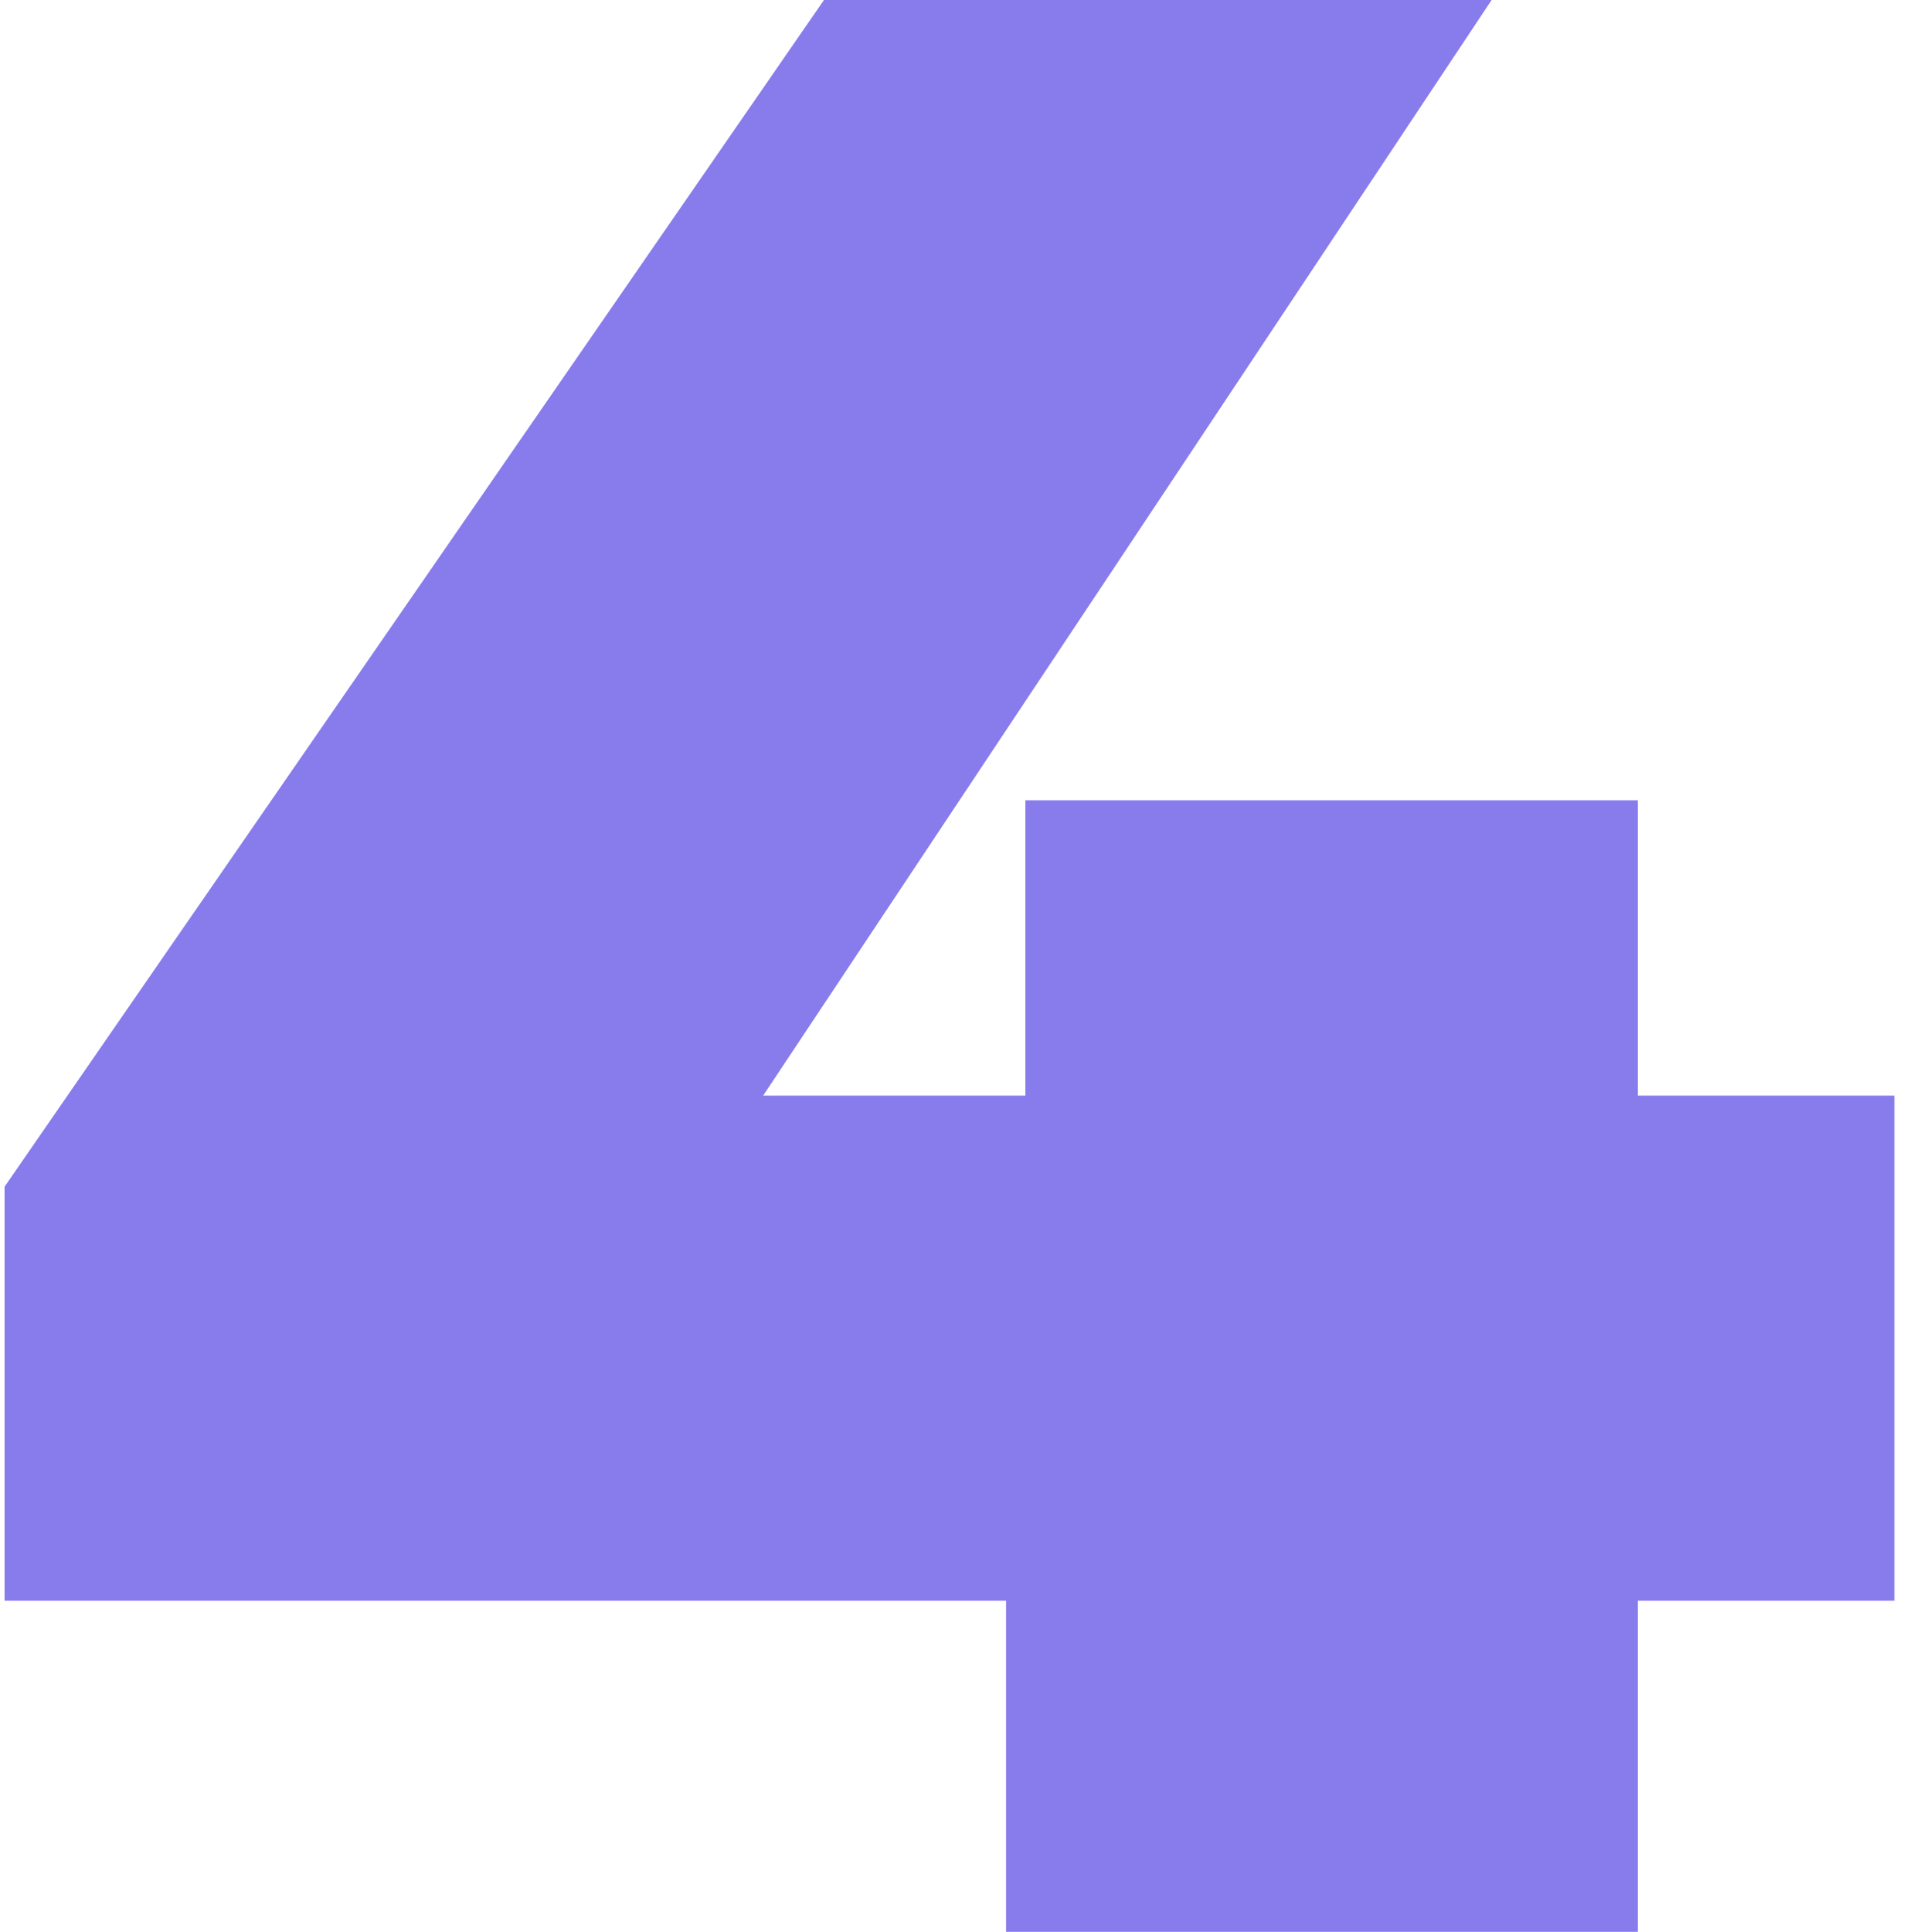
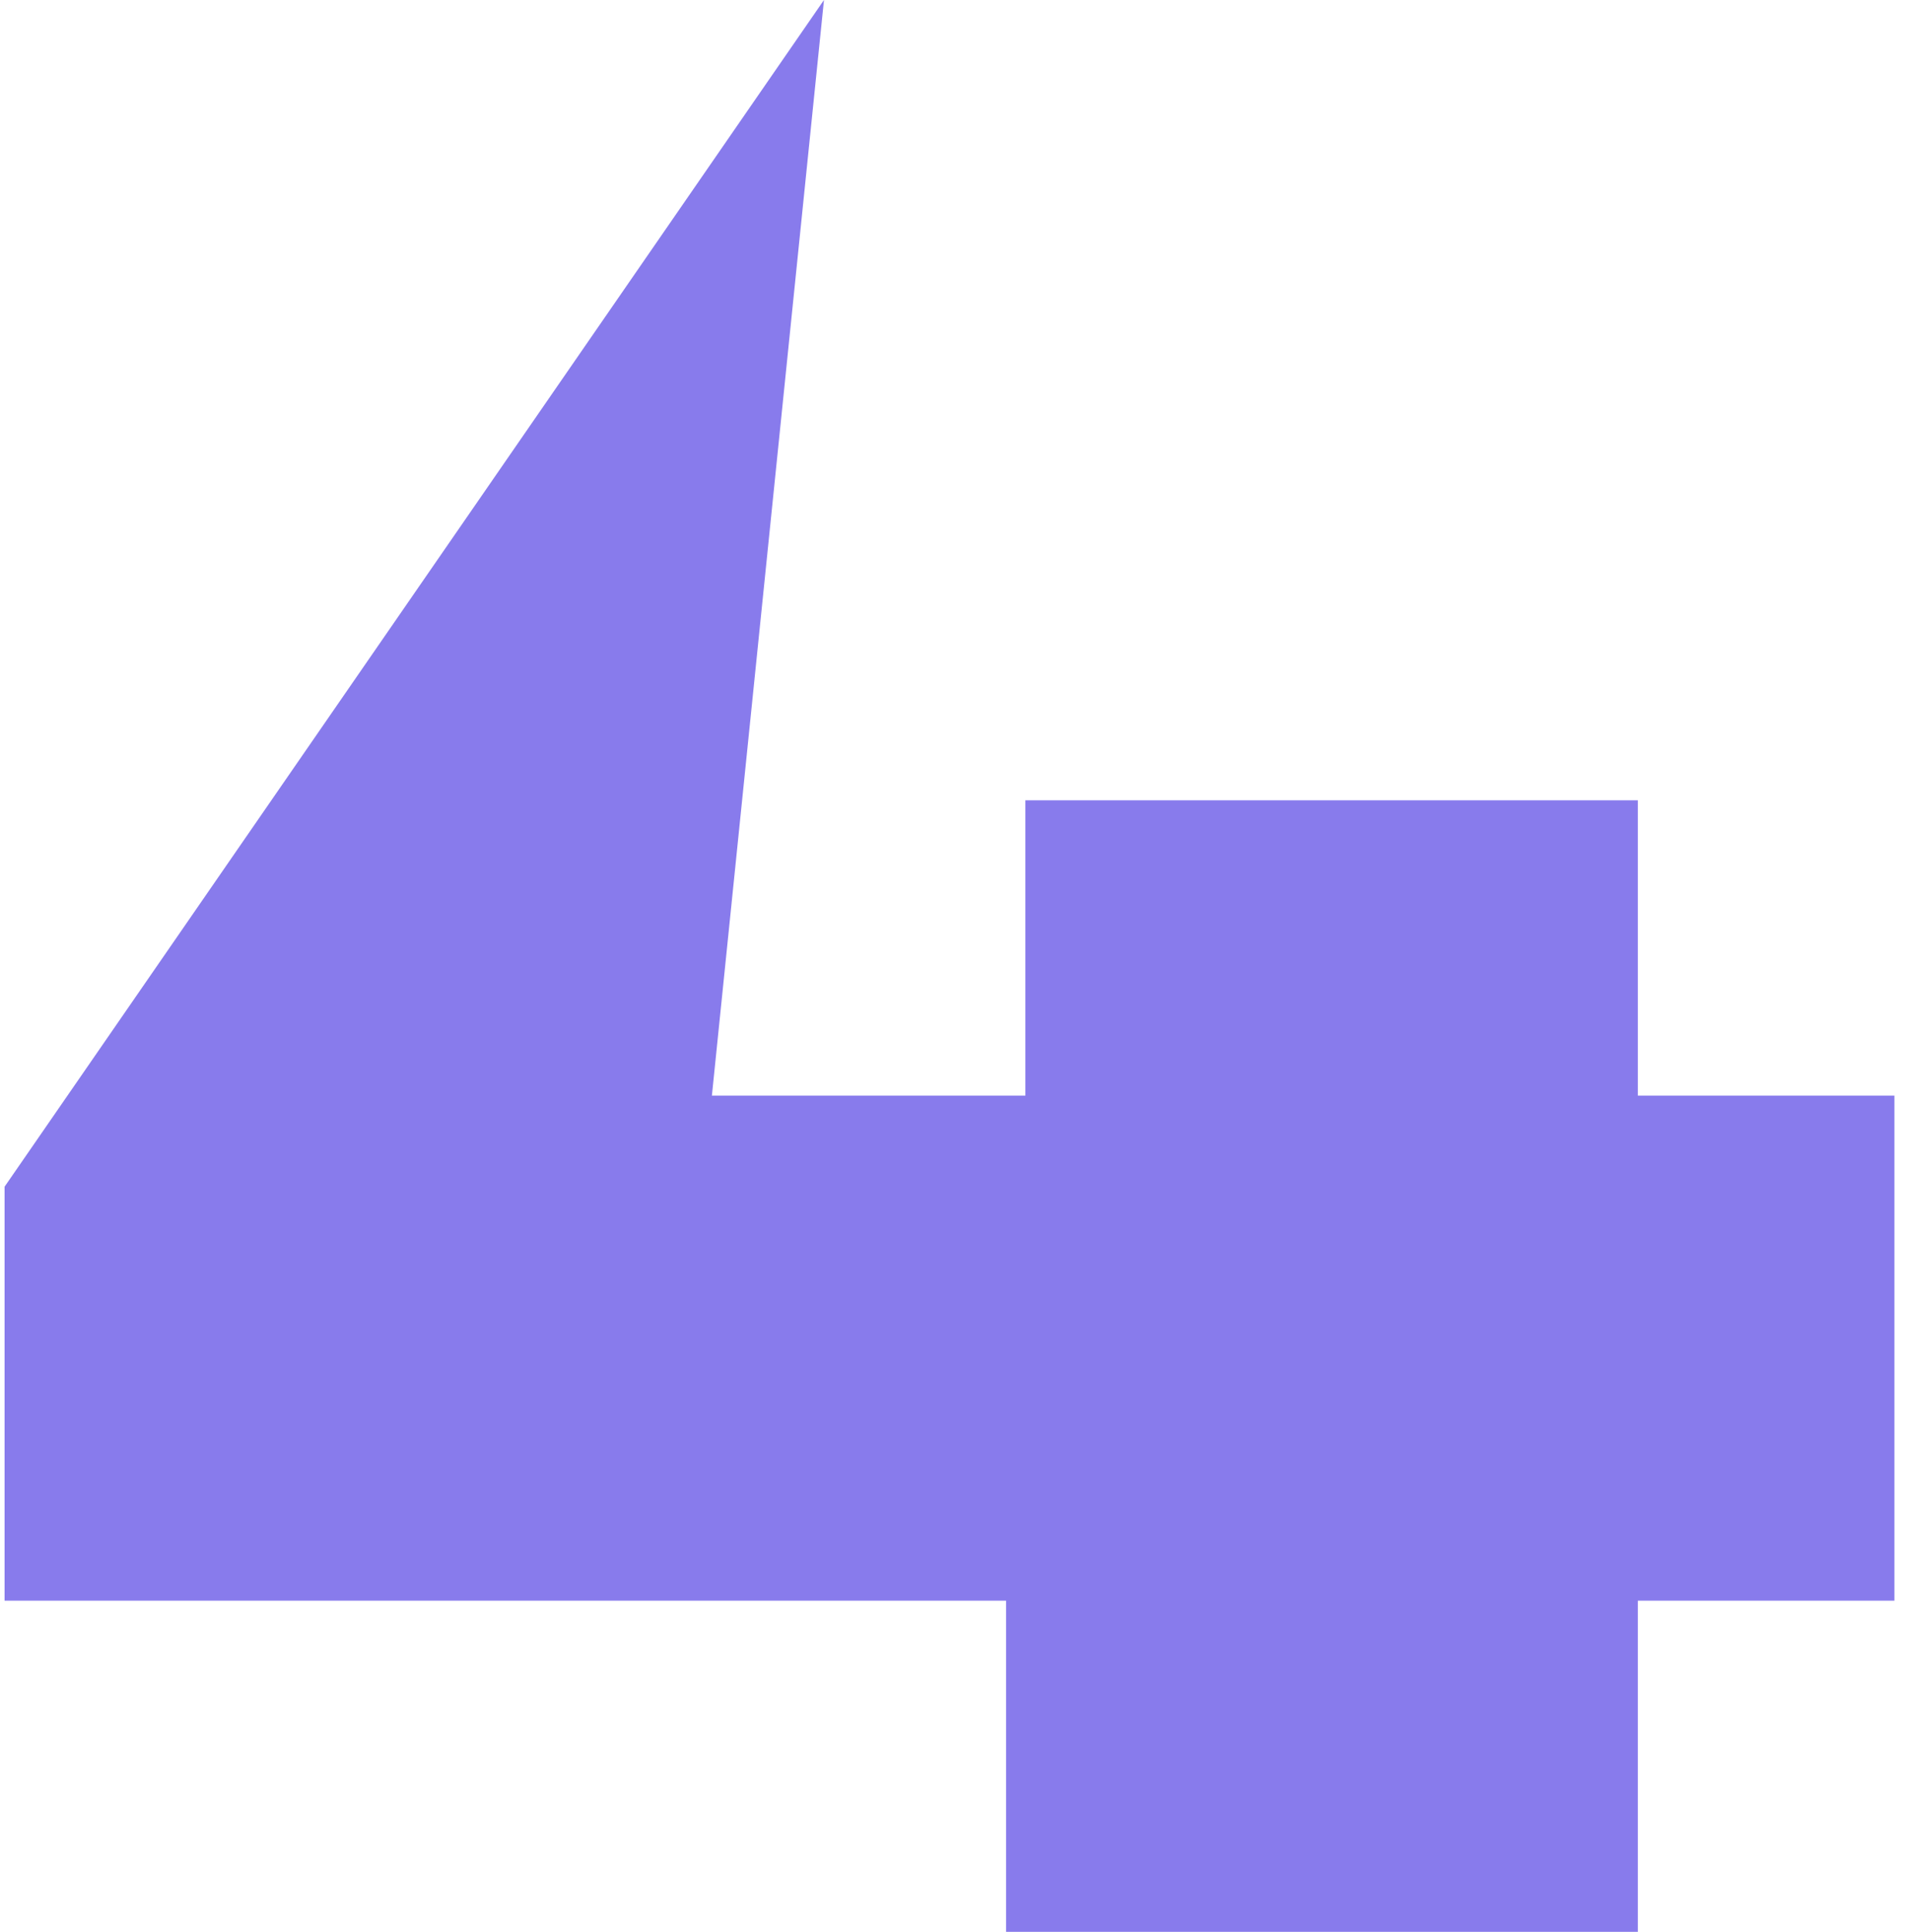
<svg xmlns="http://www.w3.org/2000/svg" width="90" height="91" viewBox="0 0 90 91" fill="none">
-   <path d="M0.216 75.4V55.9L38.826 -6.19888e-06H70.286L33.106 55.9L18.806 51.61H89.266V75.4H0.216ZM47.406 91V75.4L48.316 51.61V37.7H77.176V91H47.406Z" fill="#5643E5" fill-opacity="0.7" />
+   <path d="M0.216 75.4V55.9L38.826 -6.19888e-06L33.106 55.9L18.806 51.61H89.266V75.4H0.216ZM47.406 91V75.4L48.316 51.61V37.7H77.176V91H47.406Z" fill="#5643E5" fill-opacity="0.7" />
</svg>